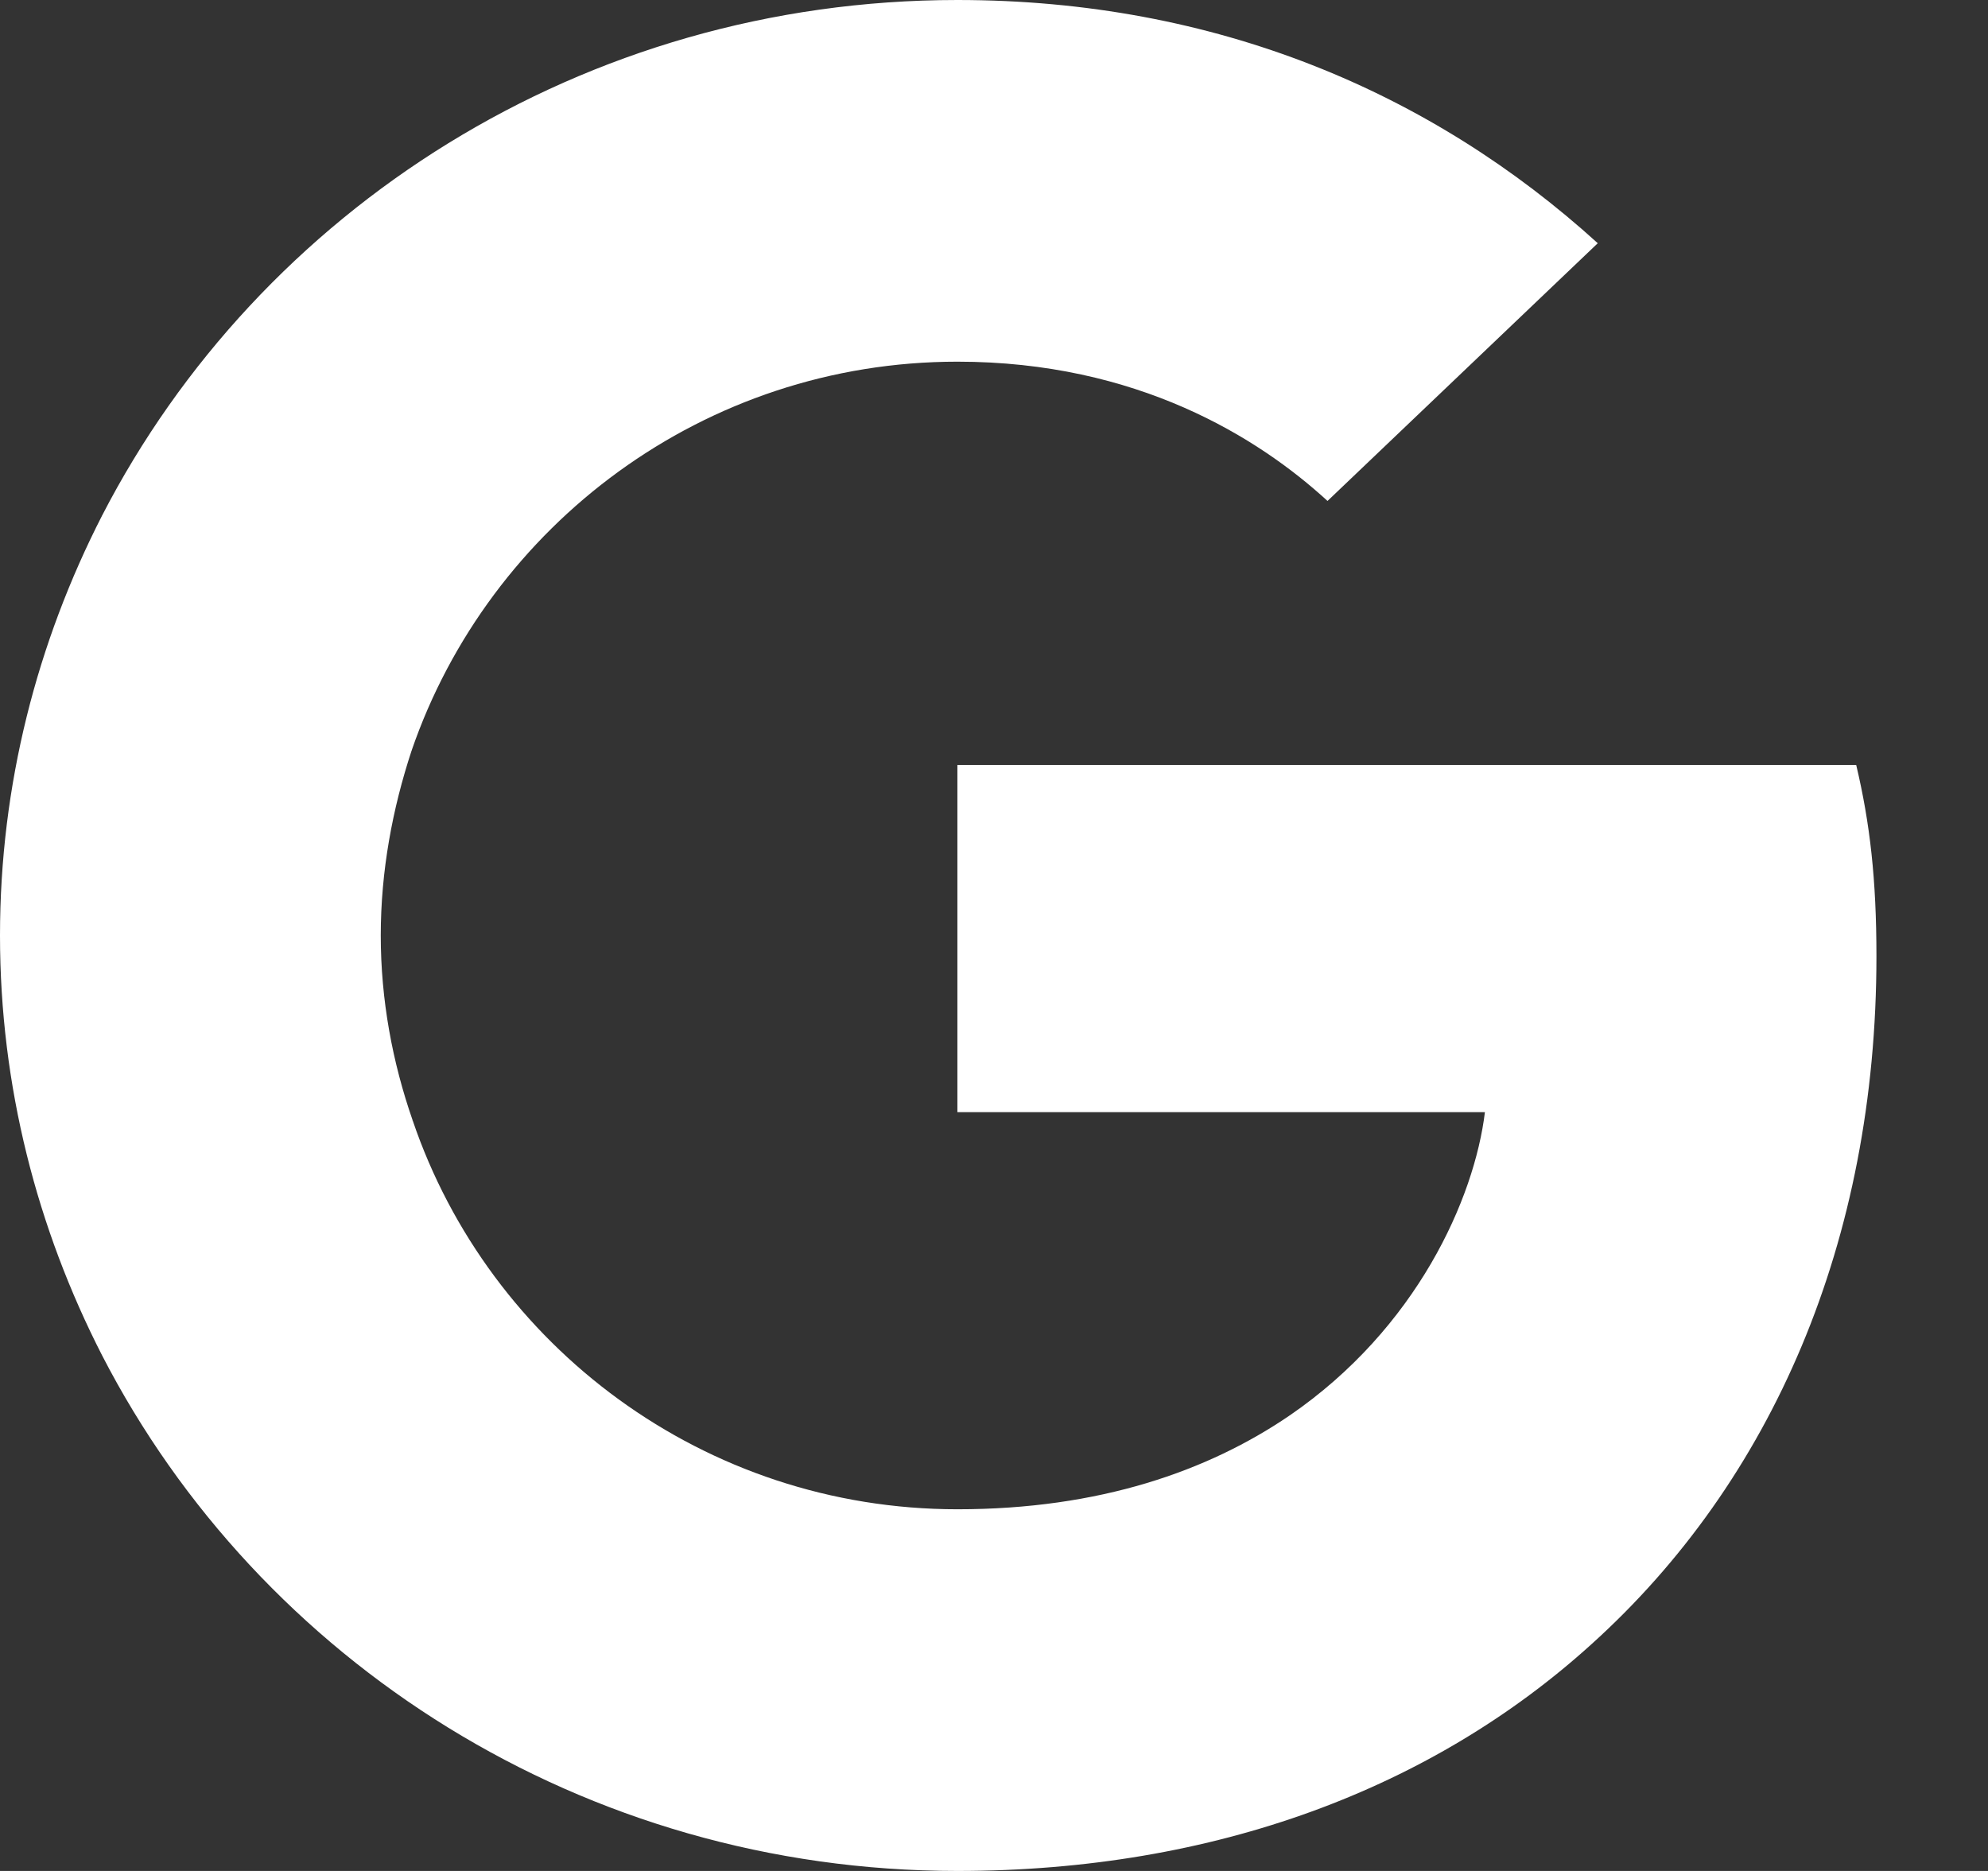
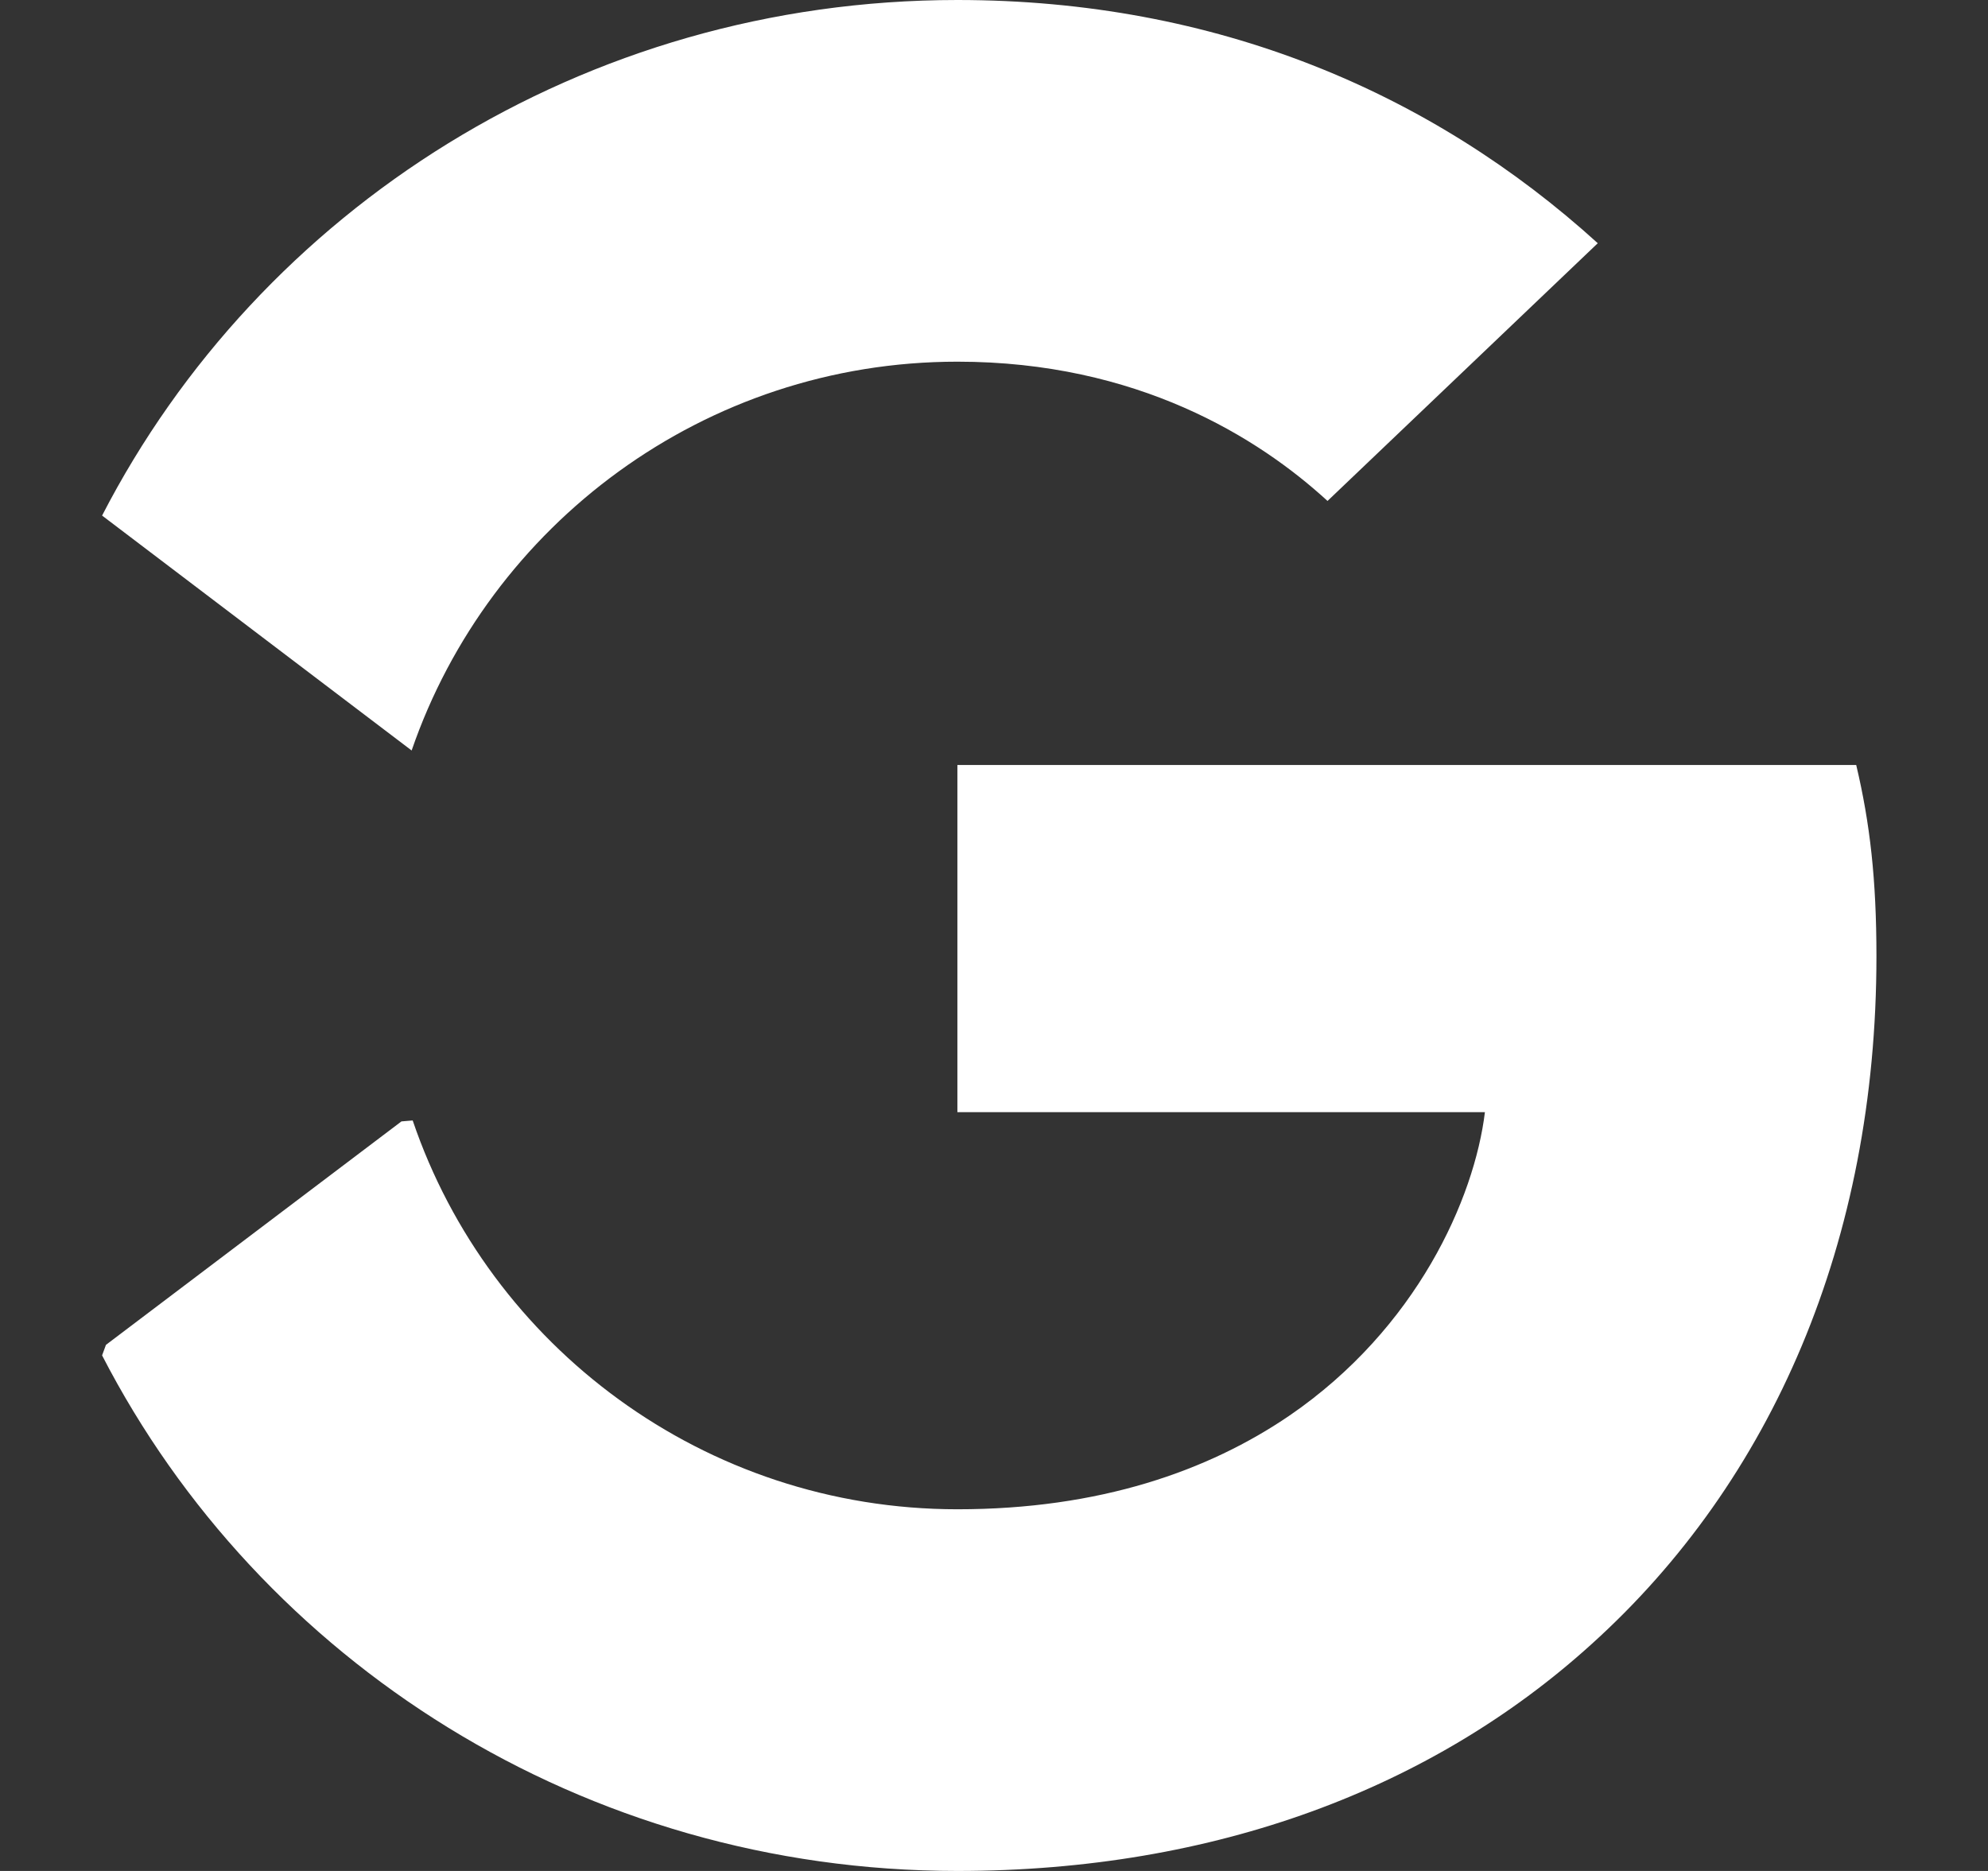
<svg xmlns="http://www.w3.org/2000/svg" width="17" height="16" viewBox="0 0 17 16" fill="none">
  <rect x="0" y="0" width="17" height="16" fill="#333333" stroke="none" />
  <path d="M16.046 8.178C16.046 7.52 15.991 7.04 15.873 6.542H8.187V9.511H12.698C12.608 10.249 12.116 11.36 11.025 12.107L11.009 12.206L13.44 14.046L13.608 14.062C15.155 12.667 16.046 10.613 16.046 8.178" fill="white" />
  <path d="M8.187 16C10.397 16 12.253 15.289 13.608 14.062L11.025 12.107C10.333 12.578 9.406 12.907 8.187 12.907C6.022 12.907 4.184 11.511 3.529 9.582L3.433 9.59L0.906 11.501L0.873 11.591C2.22 14.204 4.985 16 8.187 16Z" fill="white" />
-   <path d="M3.529 9.582C3.356 9.085 3.256 8.551 3.256 8C3.256 7.449 3.356 6.916 3.52 6.418L3.516 6.312L0.957 4.37L0.873 4.409C0.318 5.493 0 6.711 0 8C0 9.289 0.318 10.507 0.873 11.591L3.529 9.582" fill="white" />
  <path d="M8.187 3.093C9.724 3.093 10.761 3.742 11.352 4.284L13.663 2.08C12.244 0.791 10.397 0 8.187 0C4.985 0 2.22 1.796 0.873 4.409L3.52 6.418C4.184 4.489 6.022 3.093 8.187 3.093" fill="white" />
</svg>